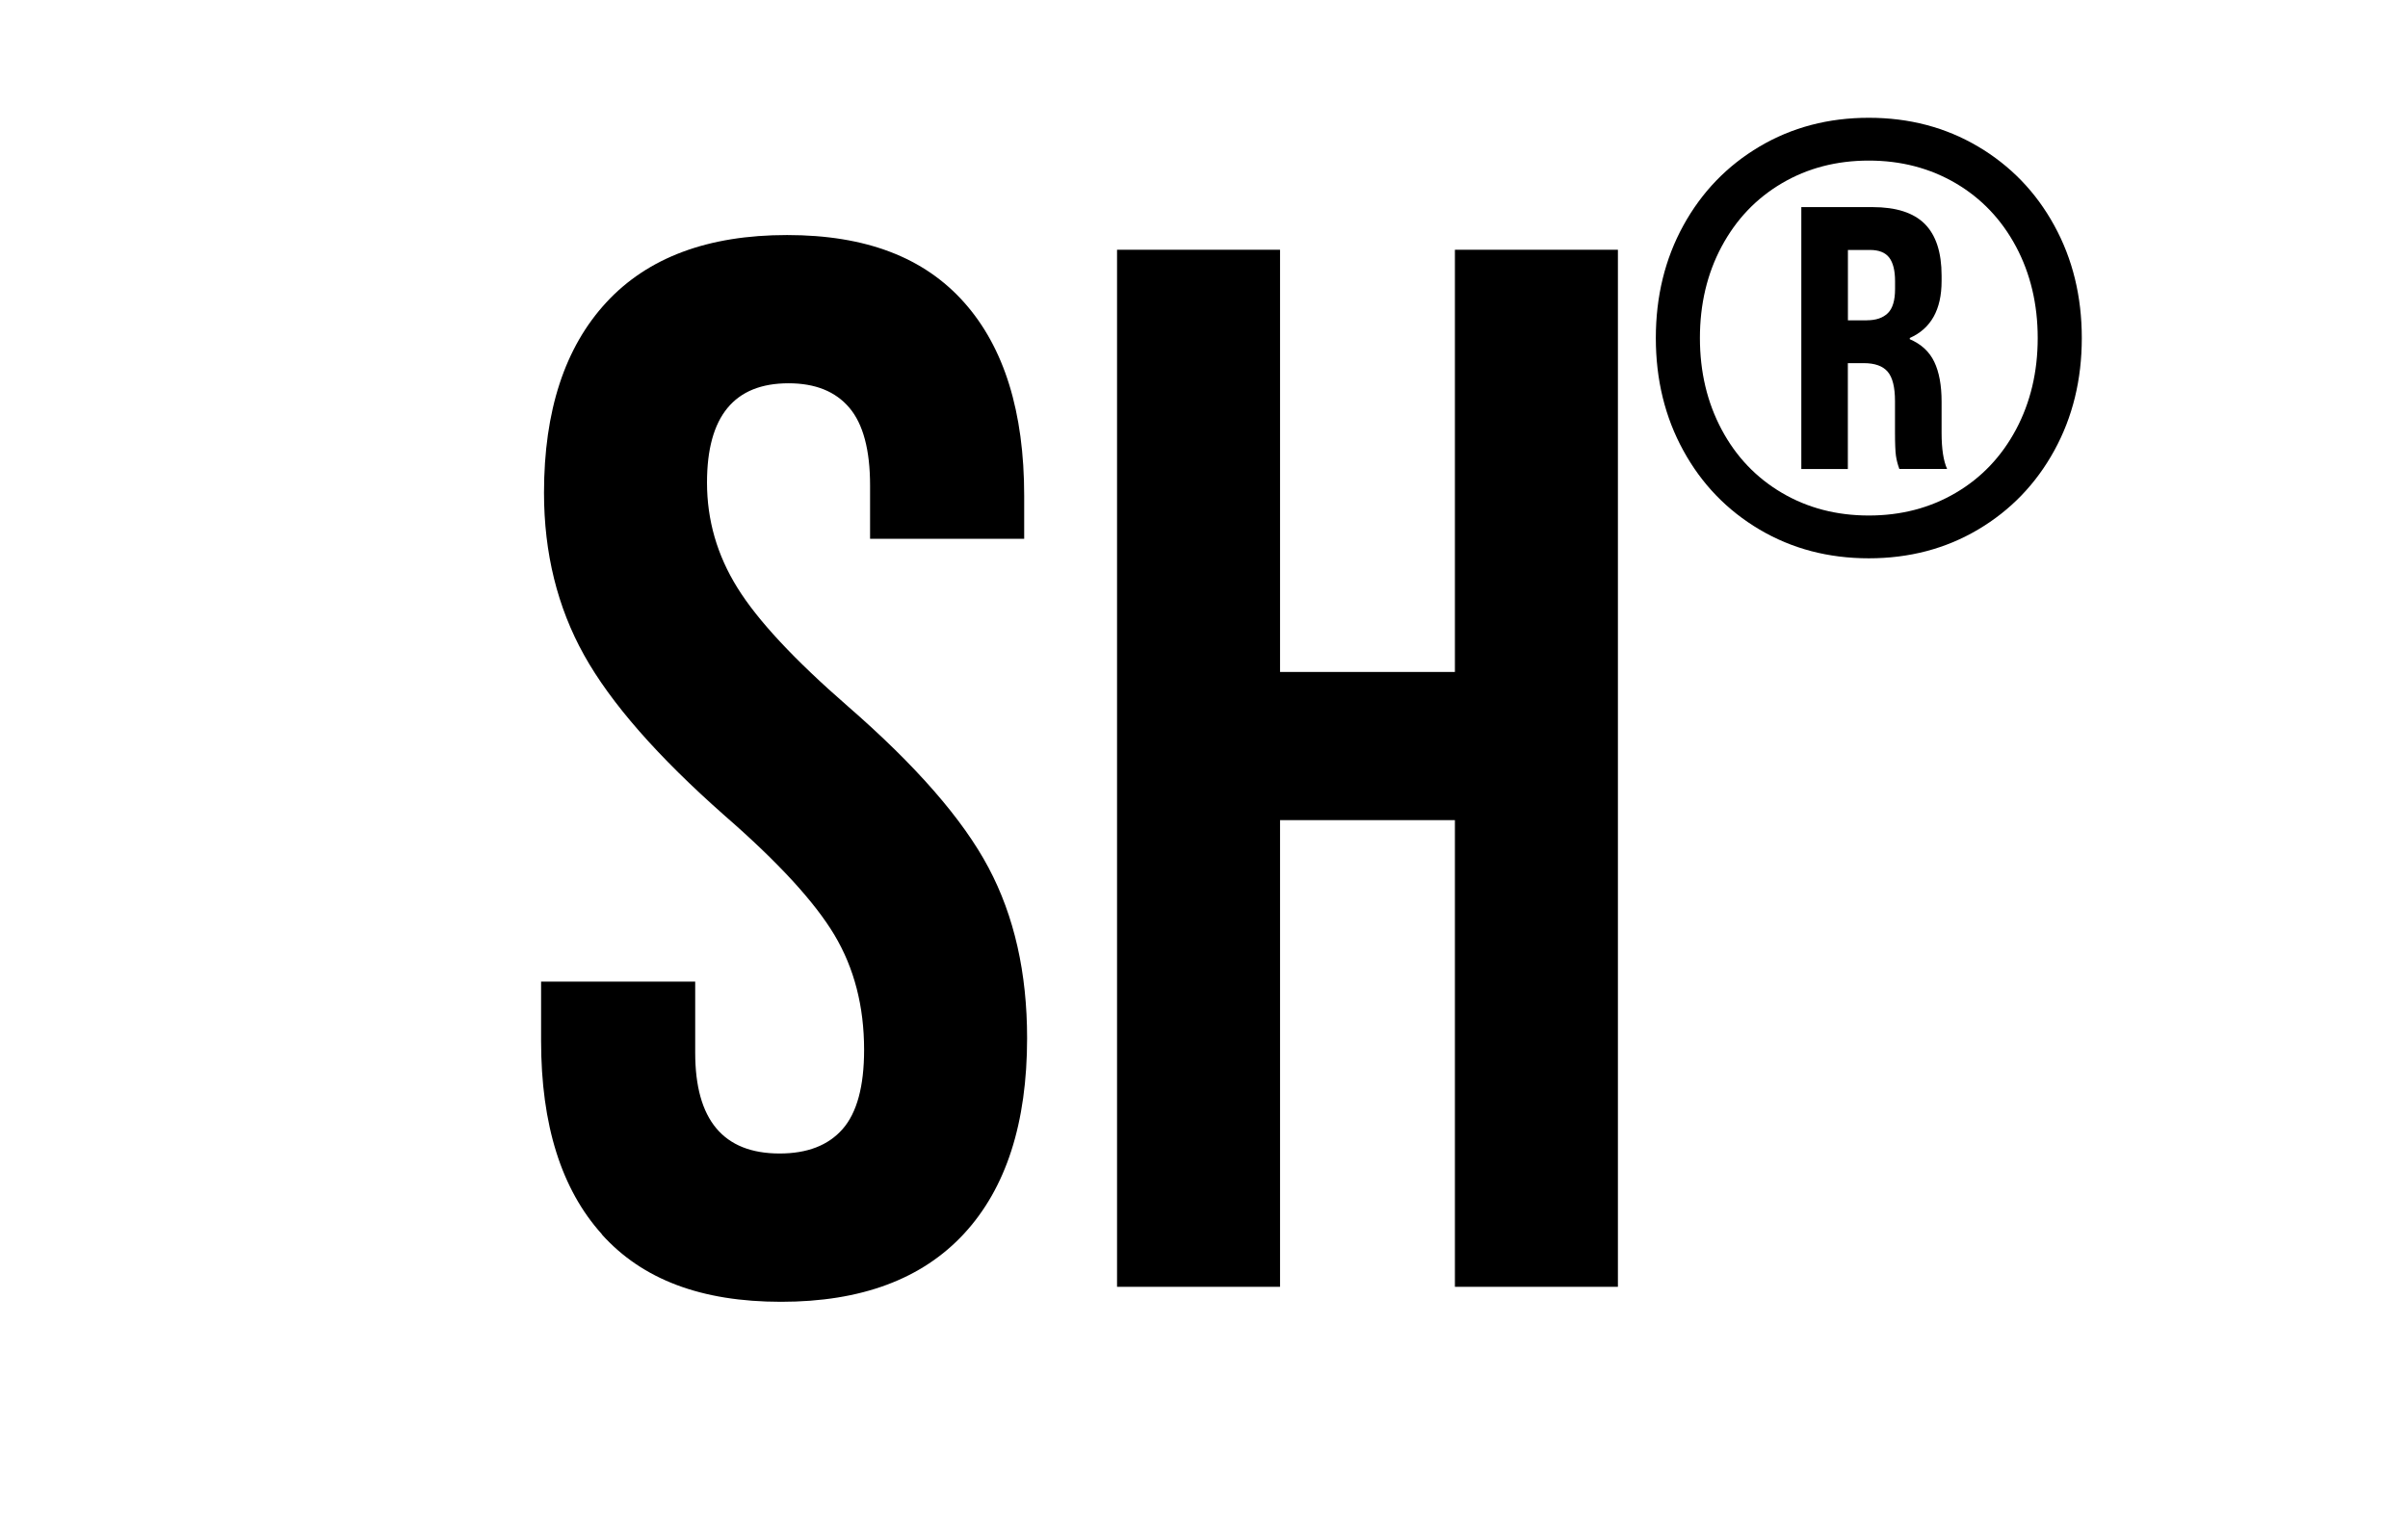
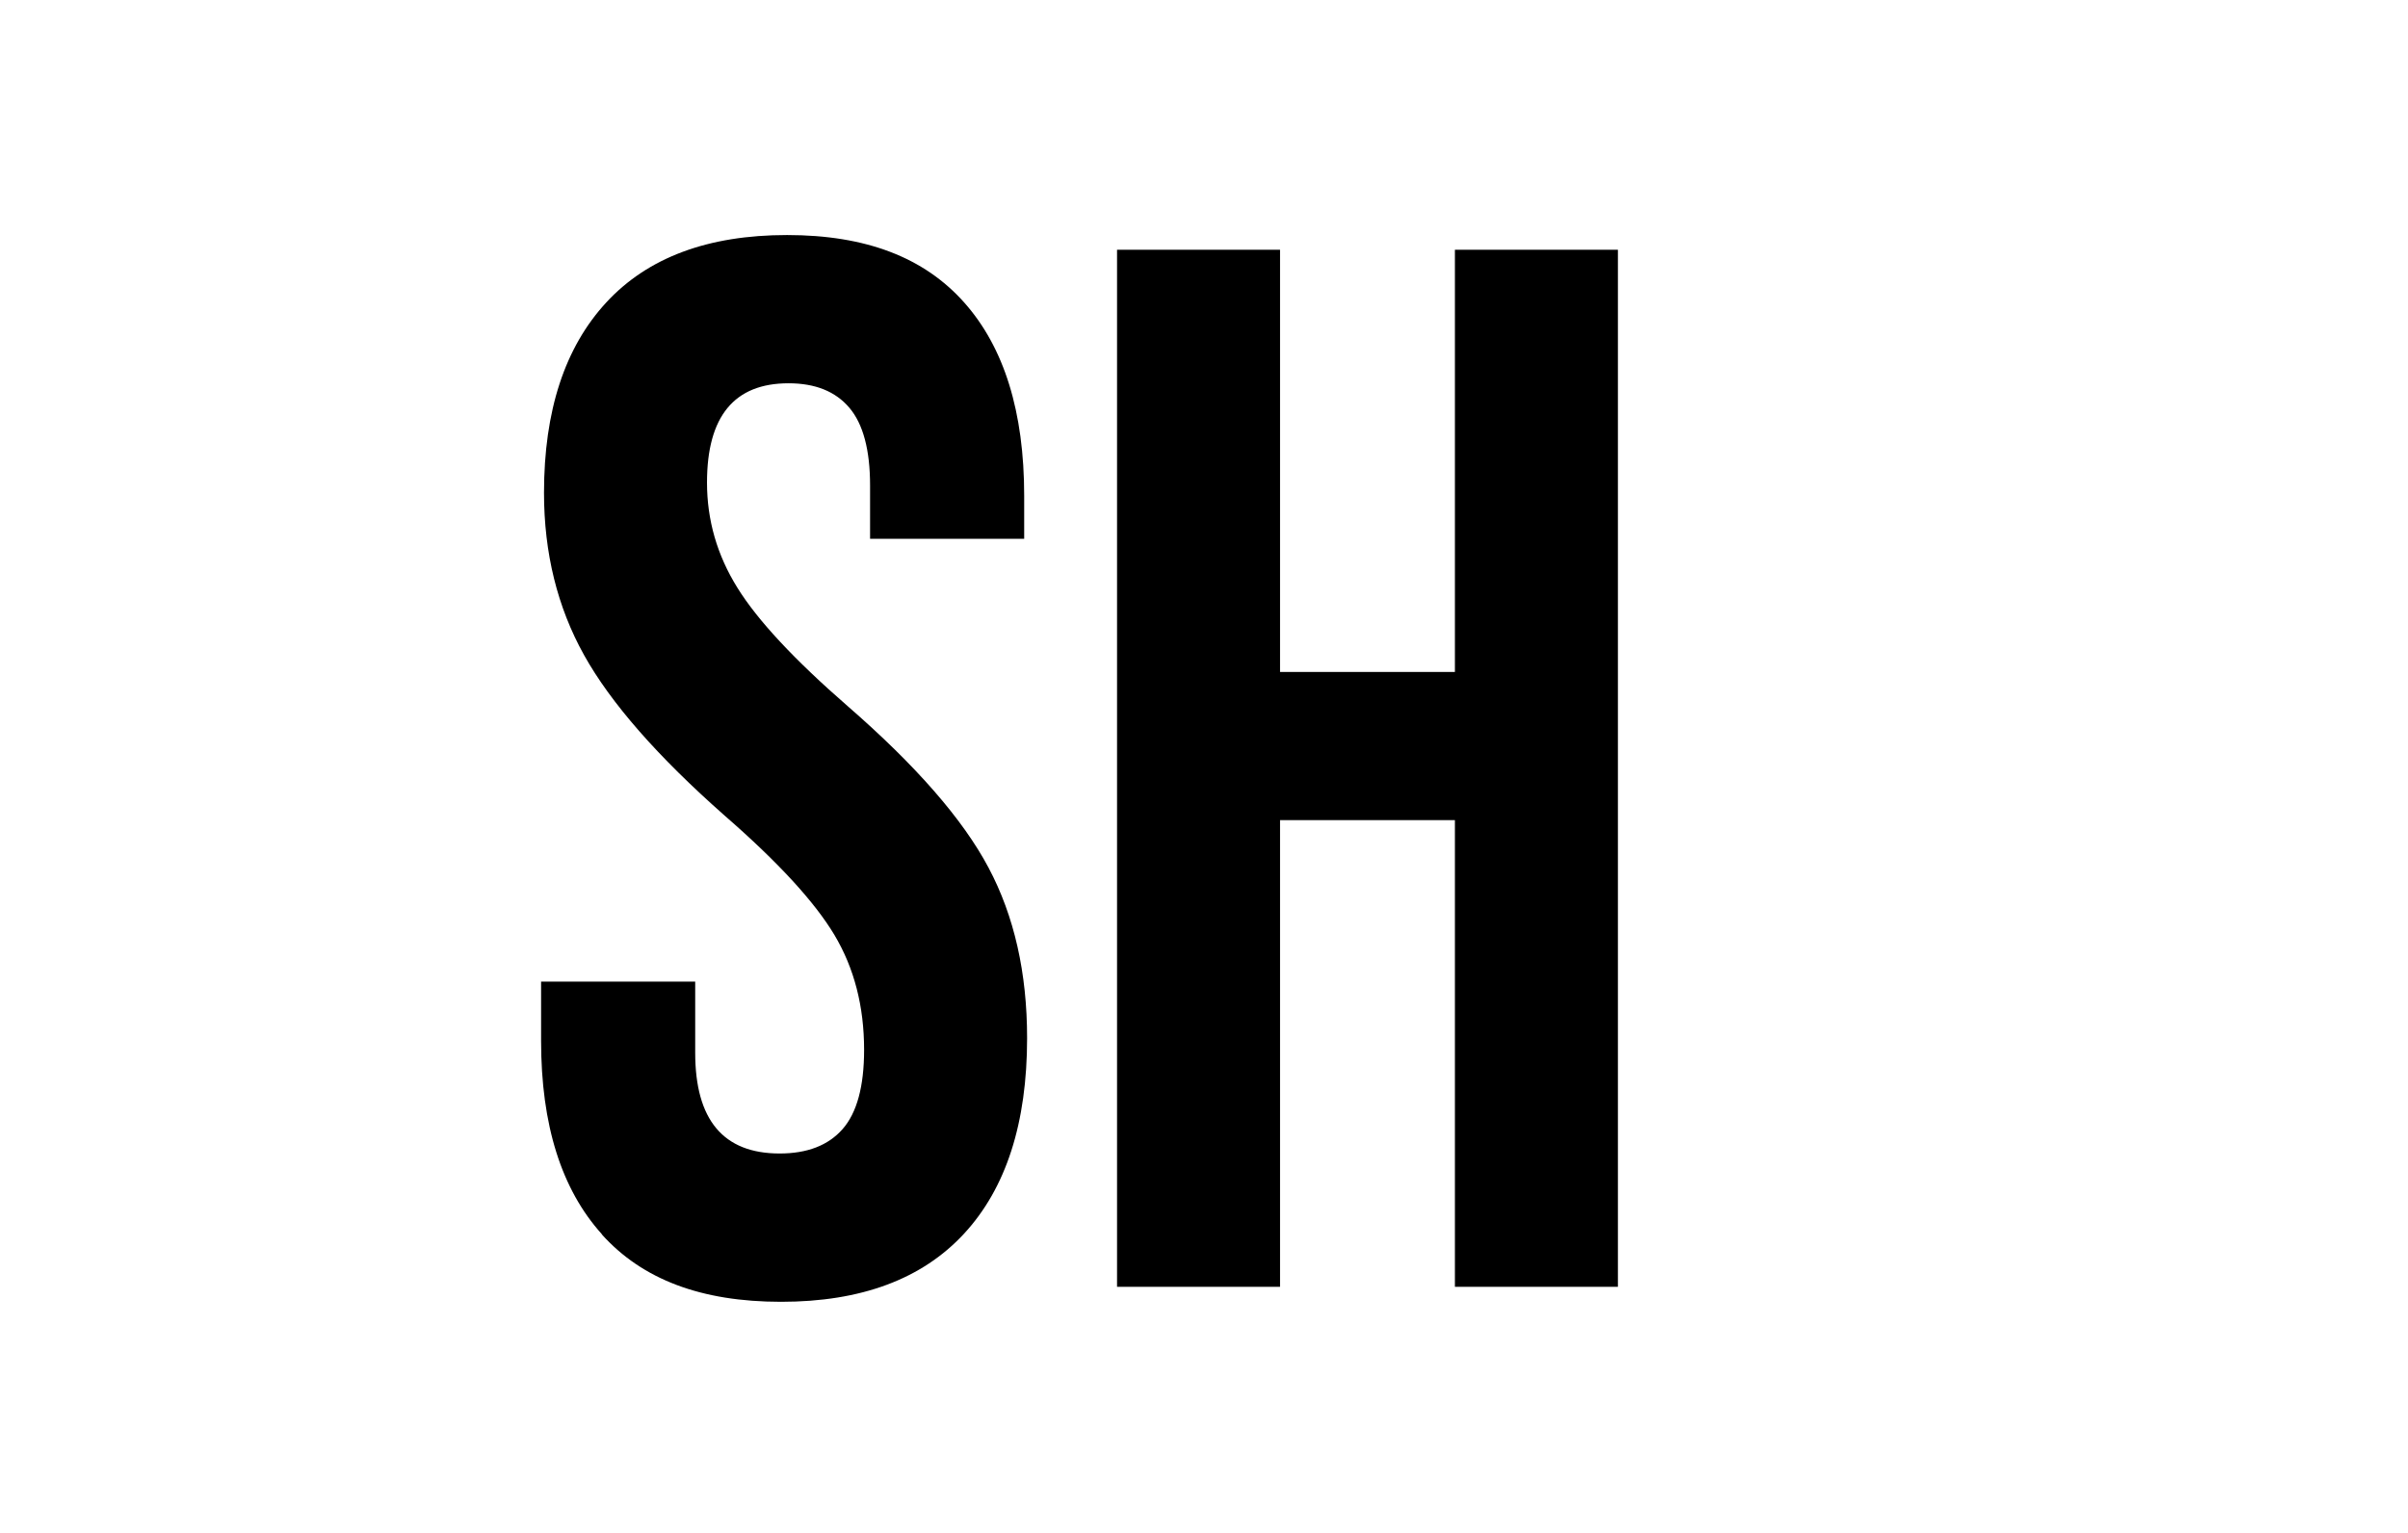
<svg xmlns="http://www.w3.org/2000/svg" id="Layer_1" data-name="Layer 1" viewBox="0 0 355 226">
  <defs>
    <style>      .cls-1 {        fill: #000;        stroke-width: 0px;      }    </style>
  </defs>
  <g>
    <path class="cls-1" d="M88.73,182c-5.97-6.62-8.96-16.13-8.96-28.51v-8.74h22.72v10.49c0,9.91,4.15,14.86,12.45,14.86,4.08,0,7.17-1.2,9.28-3.6,2.11-2.4,3.17-6.3,3.17-11.69,0-6.41-1.46-12.05-4.37-16.93-2.92-4.88-8.3-10.74-16.17-17.59-9.91-8.74-16.82-16.64-20.75-23.7-3.93-7.06-5.9-15.04-5.9-23.92,0-12.09,3.06-21.44,9.18-28.07,6.12-6.63,15-9.94,26.65-9.94s20.21,3.31,26.11,9.94c5.9,6.63,8.85,16.13,8.85,28.51v6.34h-22.72v-7.86c0-5.24-1.02-9.07-3.06-11.47-2.04-2.4-5.02-3.6-8.96-3.6-8.01,0-12.02,4.88-12.02,14.64,0,5.54,1.49,10.71,4.48,15.51,2.98,4.81,8.41,10.63,16.28,17.48,10.05,8.74,16.97,16.68,20.75,23.81,3.79,7.14,5.68,15.51,5.68,25.12,0,12.53-3.1,22.14-9.29,28.84-6.19,6.7-15.18,10.05-26.98,10.05s-20.46-3.31-26.43-9.94Z" />
    <path class="cls-1" d="M164.68,36.83h24.03v62.26h25.78v-62.26h24.03v152.93h-24.03v-68.82h-25.78v68.82h-24.03V36.83Z" />
  </g>
-   <path class="cls-1" d="M259.4,78.09c-4.78-2.83-8.53-6.71-11.23-11.64-2.71-4.93-4.06-10.47-4.06-16.6s1.35-11.67,4.06-16.6c2.71-4.93,6.45-8.81,11.23-11.64,4.78-2.83,10.15-4.24,16.11-4.24s11.32,1.41,16.11,4.24c4.78,2.83,8.53,6.71,11.23,11.64,2.71,4.93,4.06,10.47,4.06,16.6s-1.35,11.67-4.06,16.6c-2.71,4.93-6.45,8.81-11.23,11.64-4.78,2.83-10.15,4.24-16.11,4.24s-11.32-1.41-16.11-4.24ZM288.32,72.68c3.79-2.22,6.75-5.34,8.89-9.34,2.13-4,3.2-8.5,3.2-13.49s-1.07-9.49-3.2-13.49c-2.14-4-5.1-7.11-8.89-9.34-3.79-2.22-8.06-3.34-12.81-3.34s-9.02,1.11-12.81,3.34c-3.79,2.23-6.75,5.34-8.89,9.34-2.14,4-3.2,8.5-3.2,13.49s1.07,9.49,3.2,13.49c2.13,4,5.1,7.11,8.89,9.34,3.79,2.23,8.06,3.34,12.81,3.34s9.02-1.11,12.81-3.34ZM265.58,30.54h10.47c3.49,0,6.06.83,7.71,2.48,1.65,1.66,2.48,4.2,2.48,7.62v.81c0,4.21-1.57,7.01-4.69,8.39v.18c1.68.72,2.89,1.83,3.61,3.34.72,1.5,1.08,3.46,1.08,5.87v4.6c0,2.35.27,4.12.81,5.32h-7.04c-.24-.66-.41-1.31-.5-1.94-.09-.63-.14-1.79-.14-3.47v-4.6c0-2.04-.36-3.49-1.08-4.33-.72-.84-1.89-1.26-3.52-1.26h-2.35v15.61h-6.86V30.54ZM275.23,47.23c1.32,0,2.35-.34,3.07-1.04.72-.69,1.08-1.88,1.08-3.56v-1.17c0-1.56-.29-2.72-.86-3.47-.57-.75-1.52-1.13-2.84-1.13h-3.25v10.38h2.8Z" />
</svg>